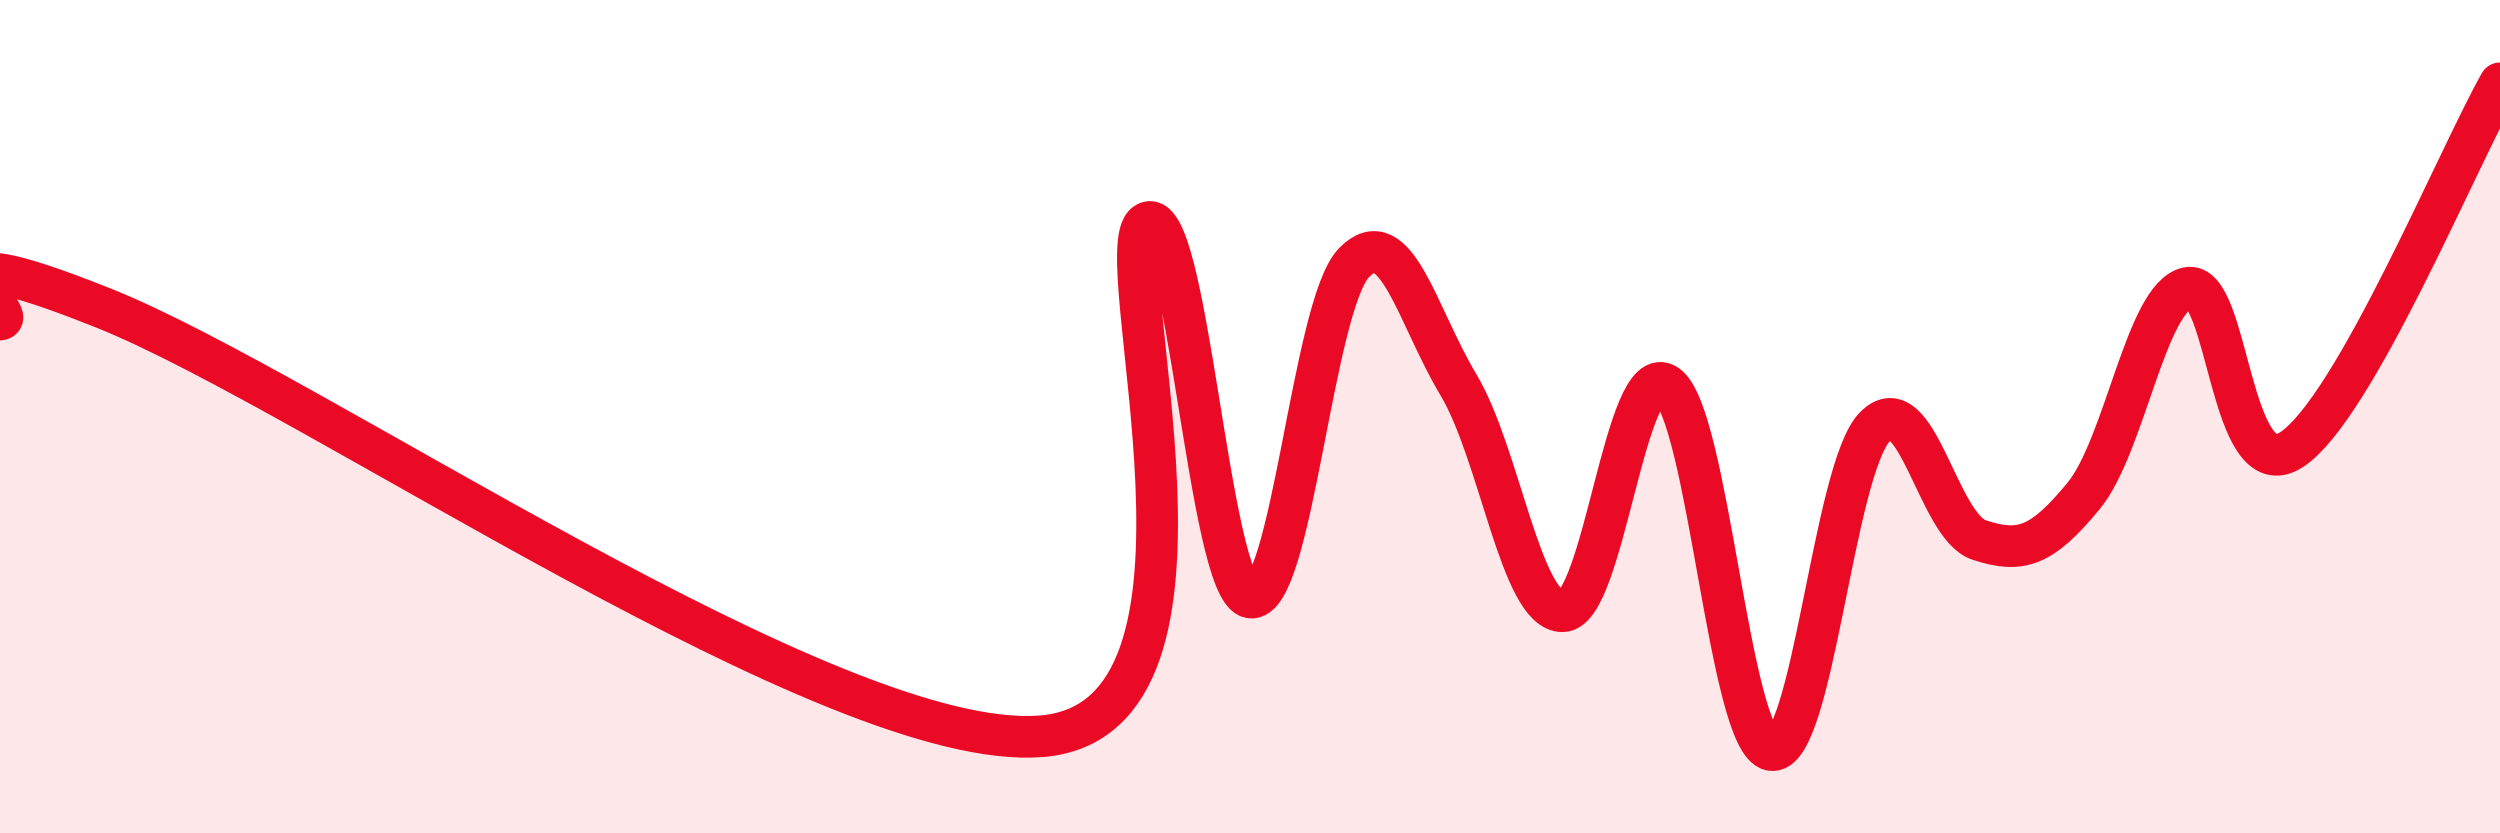
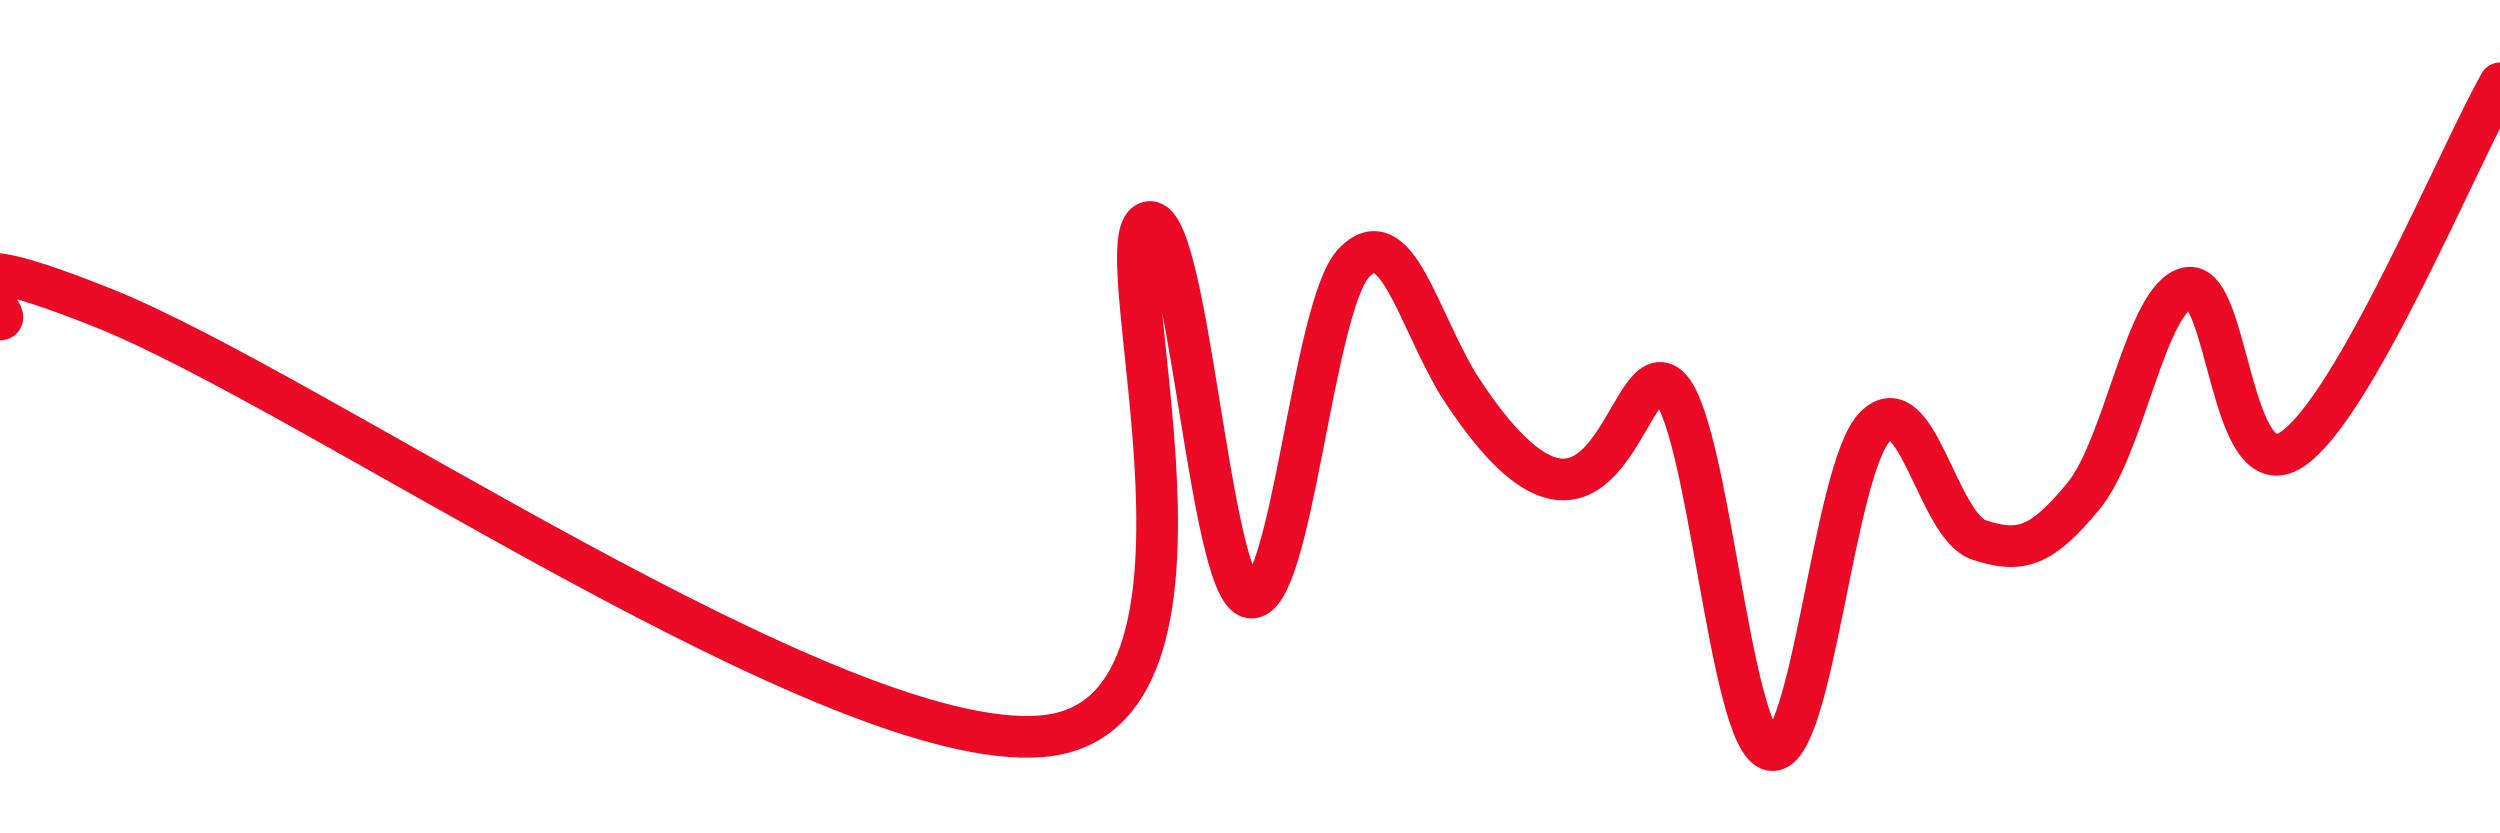
<svg xmlns="http://www.w3.org/2000/svg" width="60" height="20" viewBox="0 0 60 20">
-   <path d="M 0,7.67 C 0.5,7.62 -2.5,5.4 2.5,7.4 C 7.5,9.4 20,18.08 25,17.67 C 30,17.26 26.5,6.03 27.5,5.36 C 28.5,4.69 29,14.15 30,14.34 C 31,14.53 31.5,7.32 32.5,6.3 C 33.5,5.28 34,7.56 35,9.23 C 36,10.9 36.5,14.67 37.5,14.67 C 38.5,14.67 39,8.57 40,9.24 C 41,9.91 41.5,17.8 42.5,18 C 43.5,18.2 44,11.25 45,10.24 C 46,9.23 46.5,12.63 47.5,12.96 C 48.5,13.29 49,13.12 50,11.91 C 51,10.7 51.5,7.13 52.5,6.91 C 53.5,6.69 53.5,11.77 55,10.79 C 56.5,9.81 59,3.76 60,2L60 20L0 20Z" fill="#EB0A25" opacity="0.1" stroke-linecap="round" stroke-linejoin="round" />
-   <path d="M 0,7.67 C 0.5,7.62 -2.5,5.4 2.5,7.4 C 7.5,9.4 20,18.08 25,17.67 C 30,17.26 26.5,6.03 27.5,5.36 C 28.5,4.69 29,14.15 30,14.34 C 31,14.53 31.5,7.32 32.5,6.3 C 33.5,5.28 34,7.56 35,9.23 C 36,10.9 36.5,14.67 37.5,14.67 C 38.5,14.67 39,8.57 40,9.24 C 41,9.91 41.5,17.8 42.5,18 C 43.5,18.2 44,11.25 45,10.24 C 46,9.23 46.5,12.63 47.5,12.96 C 48.5,13.29 49,13.12 50,11.91 C 51,10.7 51.5,7.13 52.5,6.91 C 53.5,6.69 53.5,11.77 55,10.79 C 56.5,9.81 59,3.76 60,2" stroke="#EB0A25" stroke-width="1" fill="none" stroke-linecap="round" stroke-linejoin="round" />
+   <path d="M 0,7.67 C 0.5,7.62 -2.5,5.4 2.5,7.4 C 7.5,9.4 20,18.08 25,17.67 C 30,17.26 26.5,6.03 27.5,5.36 C 28.5,4.69 29,14.15 30,14.34 C 31,14.53 31.5,7.32 32.5,6.3 C 33.5,5.28 34,7.56 35,9.23 C 38.5,14.67 39,8.57 40,9.24 C 41,9.91 41.5,17.8 42.5,18 C 43.5,18.2 44,11.25 45,10.24 C 46,9.23 46.5,12.63 47.5,12.96 C 48.5,13.29 49,13.12 50,11.91 C 51,10.7 51.5,7.13 52.5,6.91 C 53.5,6.69 53.5,11.77 55,10.79 C 56.5,9.81 59,3.76 60,2" stroke="#EB0A25" stroke-width="1" fill="none" stroke-linecap="round" stroke-linejoin="round" />
</svg>